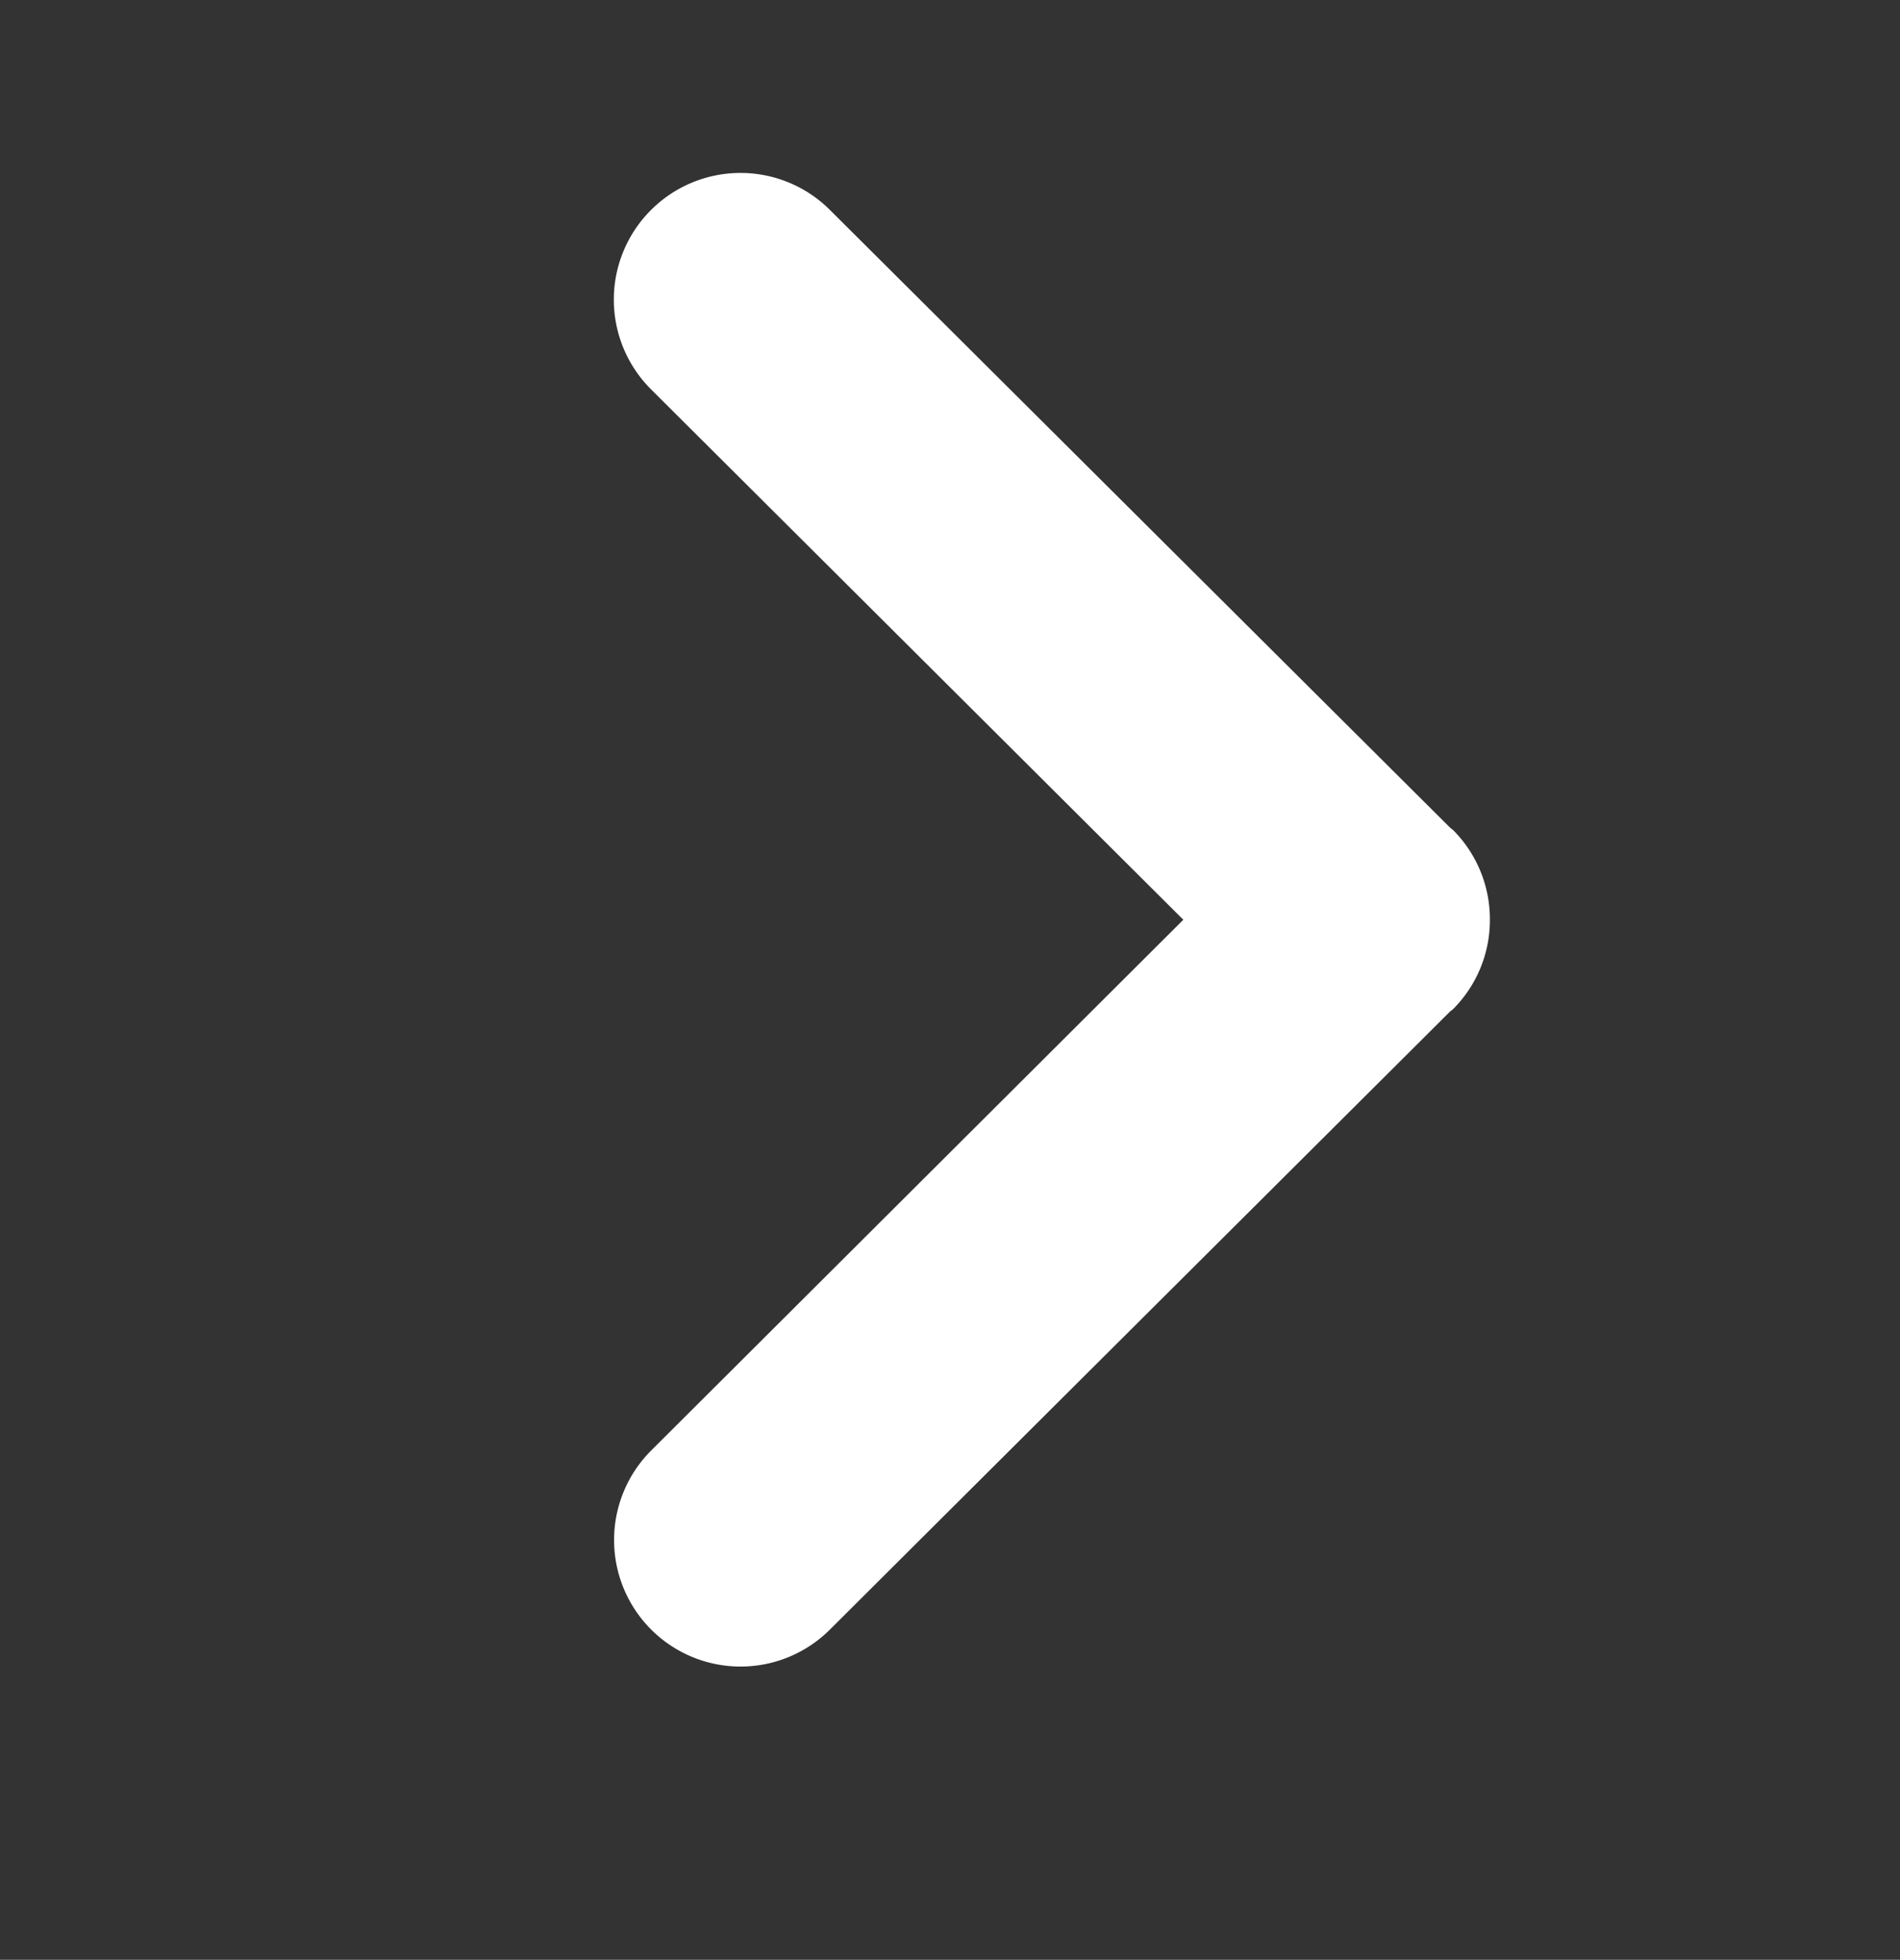
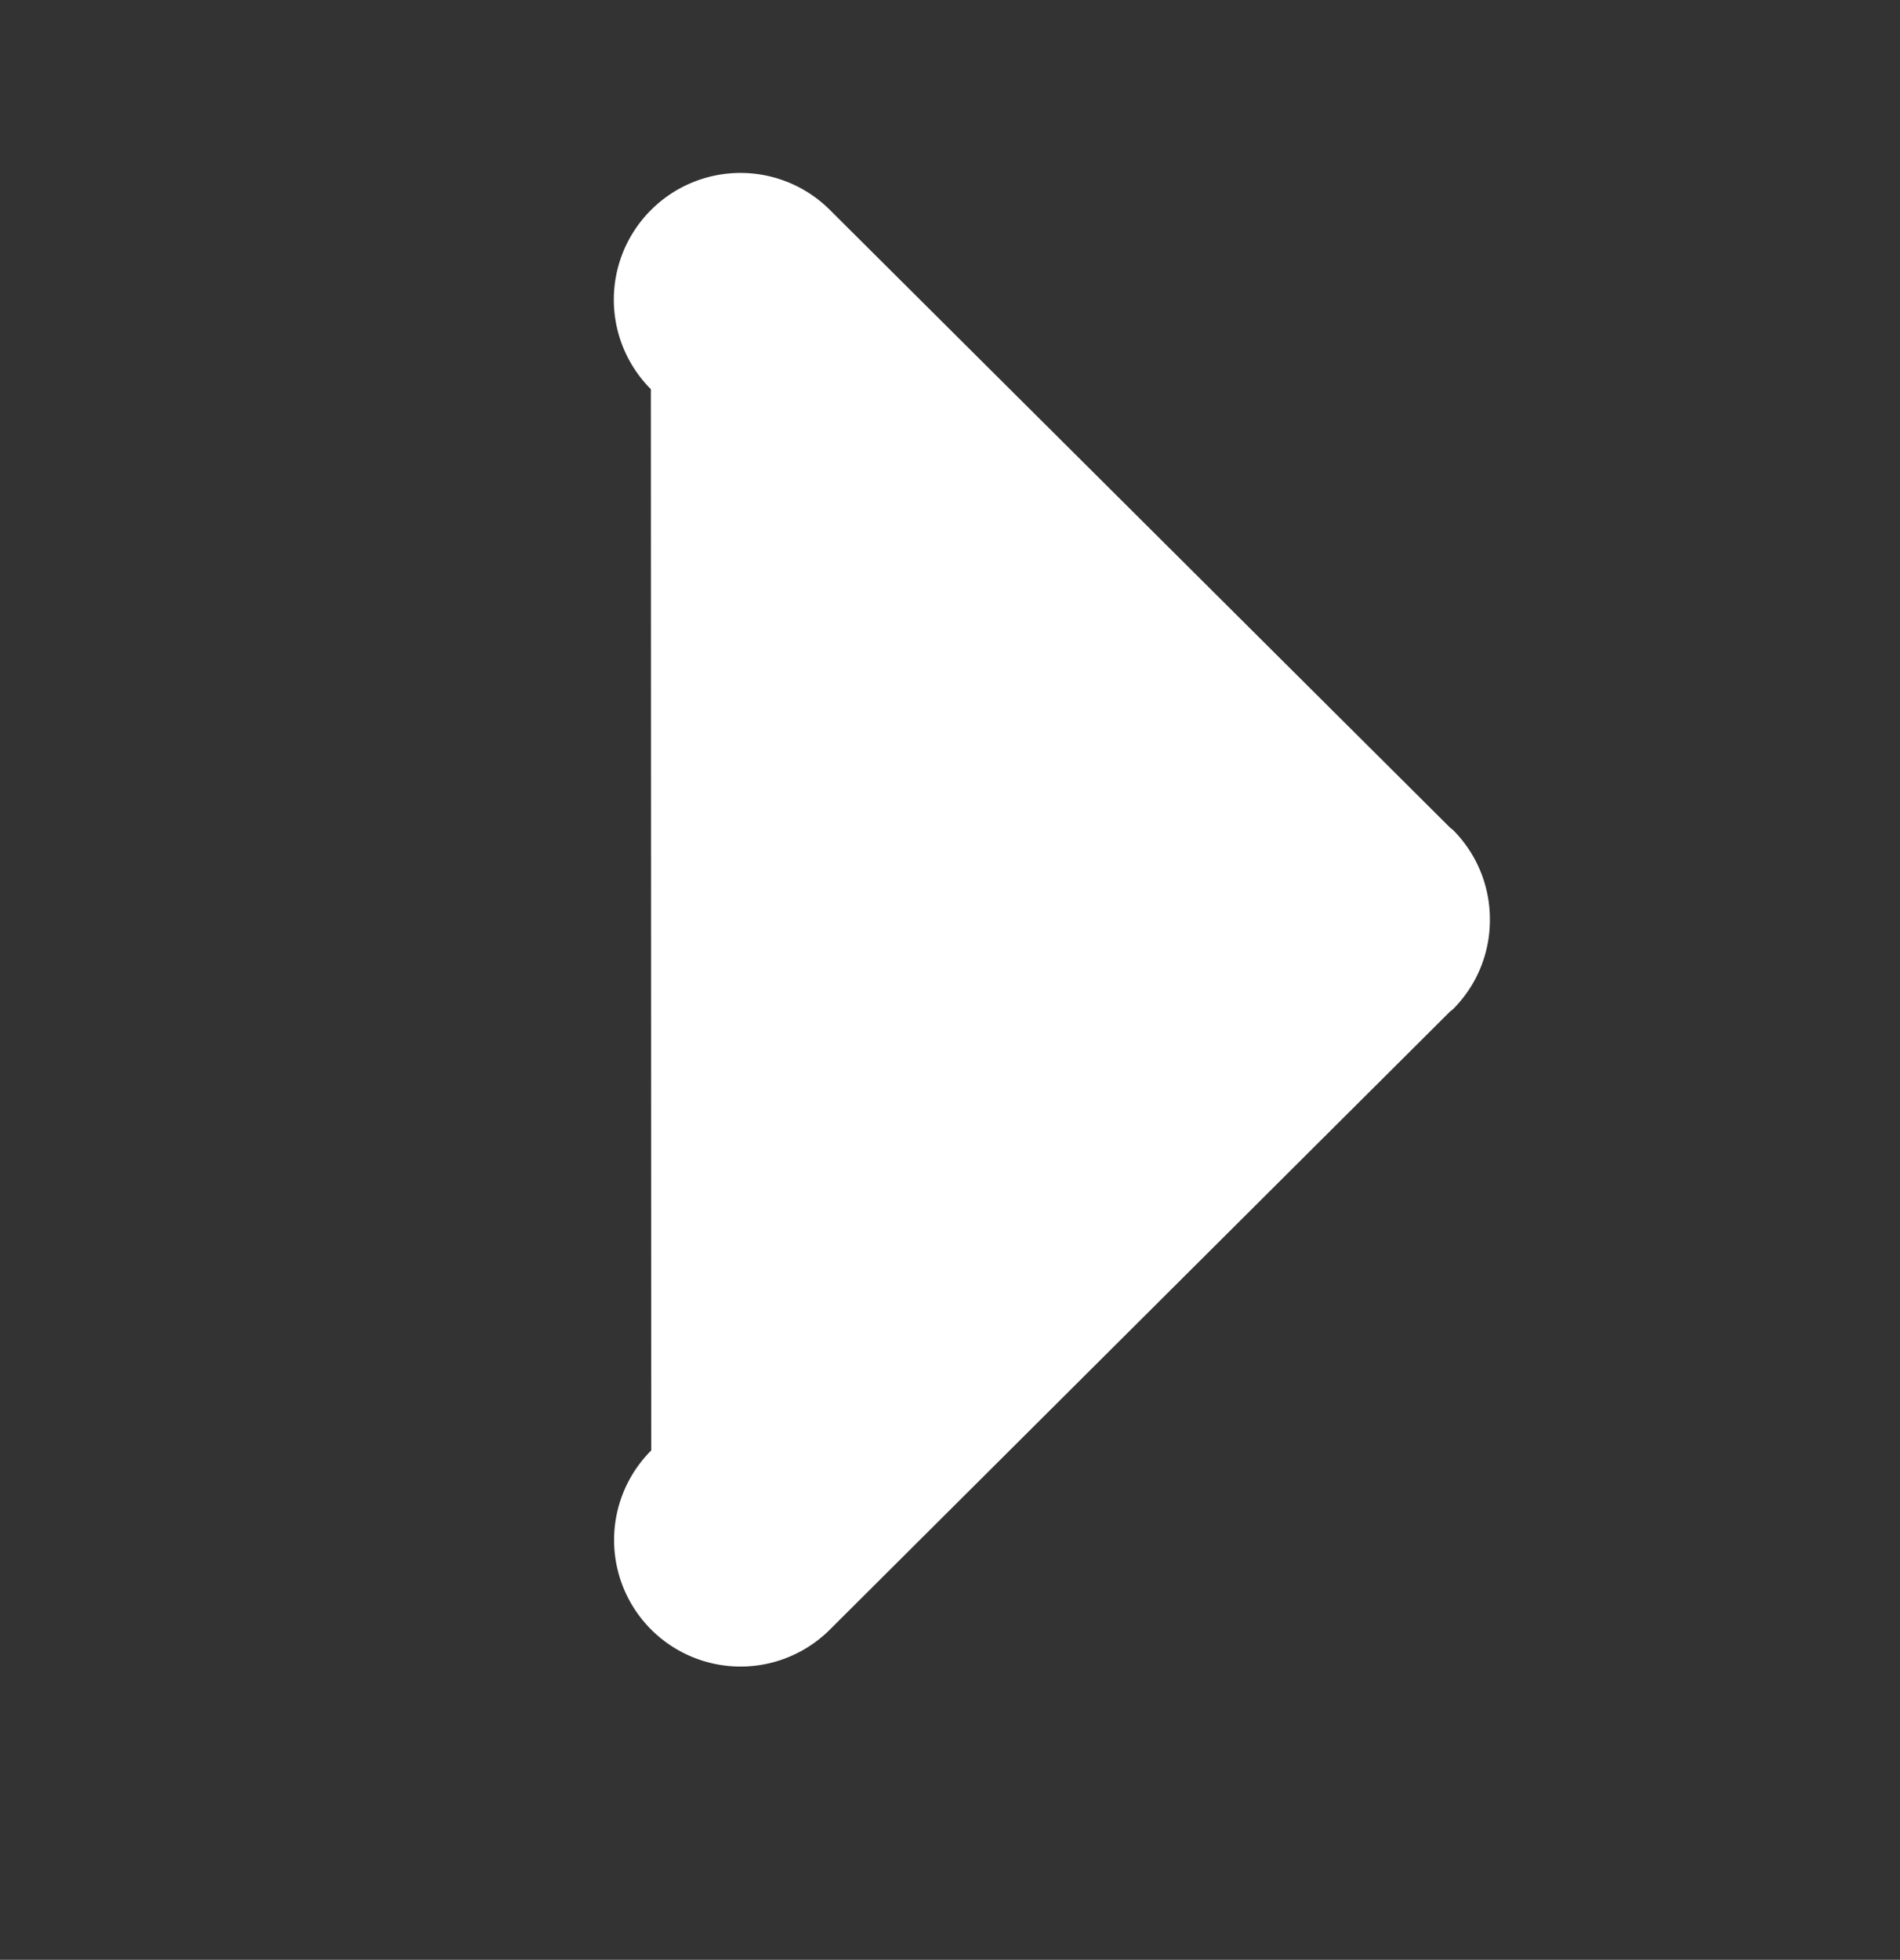
<svg xmlns="http://www.w3.org/2000/svg" id="b5f6ef5e-87d2-43d8-860c-2bbf5d2a369e" data-name="Layer 1" viewBox="0 0 155.94 160.79">
  <rect x="0" y="0" width="155.94" height="160.79" fill="#333333" stroke="none" />
  <defs>
    <style>.b57f4f32-2f05-4e26-91c0-cc5e0524798d{fill:#fff;}</style>
  </defs>
  <title>AS &amp;amp; Rexton Icons_export</title>
-   <path class="b57f4f32-2f05-4e26-91c0-cc5e0524798d" d="M53.42,17.24a10.39,10.39,0,0,0,0,14.69l43.7,43.53L53.45,119A10.38,10.38,0,1,0,68.11,133.7L119,83c.09-.08.19-.14.28-.23a10.32,10.32,0,0,0,3-7.32v0a10.36,10.36,0,0,0-3-7.33c-.09-.09-.19-.14-.28-.23L68.11,17.22A10.39,10.39,0,0,0,53.42,17.24Z" />
+   <path class="b57f4f32-2f05-4e26-91c0-cc5e0524798d" d="M53.42,17.24a10.39,10.39,0,0,0,0,14.69L53.45,119A10.38,10.38,0,1,0,68.11,133.7L119,83c.09-.08.19-.14.28-.23a10.32,10.32,0,0,0,3-7.32v0a10.36,10.36,0,0,0-3-7.33c-.09-.09-.19-.14-.28-.23L68.11,17.22A10.39,10.39,0,0,0,53.42,17.24Z" />
</svg>